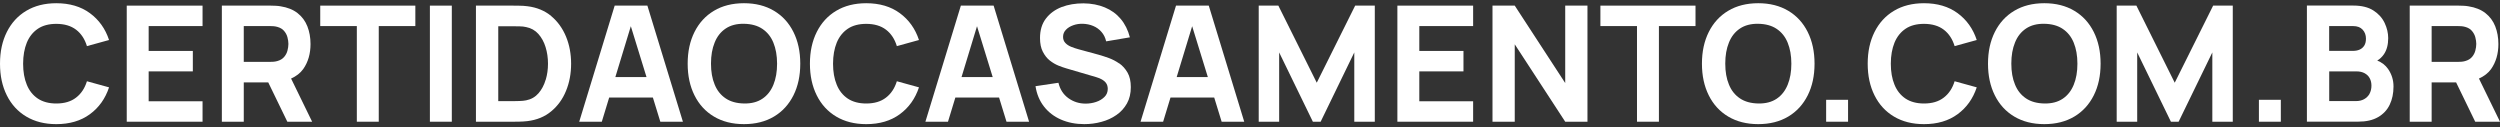
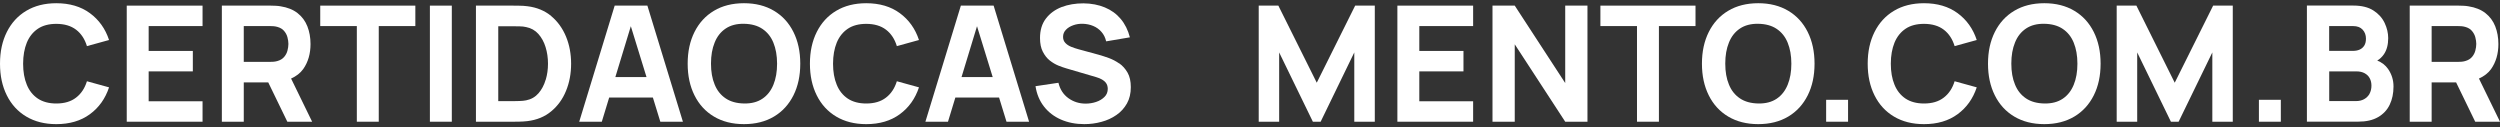
<svg xmlns="http://www.w3.org/2000/svg" id="Layer_1" data-name="Layer 1" viewBox="0 0 373 19">
  <rect x="0" y="0" width="373" height="19" fill="#333333" stroke="none" />
  <defs>
    <style>
      .cls-1 {
        fill: #fff;
      }
    </style>
  </defs>
  <path class="cls-1" d="M5.65,4.29c.73-.49,1.65-.73,2.75-.73,1.2,0,2.19.29,2.95.87.76.58,1.3,1.4,1.62,2.45l3.3-.91c-.55-1.68-1.51-3.02-2.86-4.01-1.35-.99-3.02-1.48-5.01-1.48-1.73,0-3.23.38-4.48,1.13-1.26.75-2.22,1.81-2.9,3.16-.68,1.36-1.02,2.93-1.02,4.73s.34,3.37,1.02,4.73c.68,1.36,1.64,2.41,2.9,3.16,1.26.75,2.75,1.13,4.48,1.13,1.99,0,3.66-.49,5.01-1.48,1.35-.99,2.3-2.32,2.86-4.01l-3.3-.91c-.32,1.04-.86,1.86-1.62,2.44-.76.59-1.74.88-2.95.88-1.1,0-2.02-.25-2.75-.73-.73-.49-1.29-1.18-1.65-2.07-.37-.89-.55-1.94-.55-3.14s.19-2.25.55-3.14c.37-.89.92-1.58,1.65-2.07Z" />
  <polygon class="cls-1" points="18.91 18.16 30.22 18.16 30.22 15.11 22.18 15.11 22.18 10.65 28.77 10.65 28.77 7.6 22.18 7.6 22.18 3.89 30.22 3.89 30.22 .84 18.91 .84 18.91 18.16" />
  <path class="cls-1" d="M45.25,10.29c.72-1.03,1.08-2.27,1.08-3.72,0-.97-.16-1.85-.47-2.64-.31-.79-.8-1.45-1.46-1.97-.66-.52-1.51-.86-2.54-1.02-.22-.04-.48-.07-.77-.08-.28-.01-.51-.02-.68-.02h-7.31v17.32h3.27v-5.87h3.65l2.85,5.87h3.7l-3.14-6.44c.75-.34,1.37-.8,1.82-1.43ZM36.37,3.89h3.9c.17,0,.35,0,.55.02.2.02.38.05.55.1.44.12.78.32,1.02.61.24.28.41.6.5.95.09.35.14.68.14.99s-.05.64-.14.99c-.09.35-.26.67-.5.95-.24.28-.58.49-1.02.61-.17.05-.35.08-.55.1-.2.02-.38.02-.55.02h-3.9V3.89Z" />
  <polygon class="cls-1" points="47.78 3.89 53.24 3.89 53.24 18.16 56.51 18.16 56.51 3.89 61.97 3.89 61.97 .84 47.78 .84 47.78 3.89" />
  <rect class="cls-1" x="64.14" y=".84" width="3.27" height="17.32" />
  <path class="cls-1" d="M82.24,2.39c-.97-.8-2.15-1.29-3.55-1.46-.39-.05-.8-.08-1.23-.08-.43,0-.71-.01-.84-.01h-5.61v17.32h5.61c.14,0,.42,0,.84-.01.42,0,.83-.04,1.23-.08,1.4-.17,2.58-.65,3.55-1.46.97-.8,1.71-1.82,2.21-3.05.51-1.24.76-2.59.76-4.05s-.25-2.82-.76-4.05c-.51-1.23-1.24-2.25-2.21-3.06ZM81.41,11.91c-.23.78-.58,1.44-1.06,2-.48.55-1.09.91-1.85,1.06-.3.06-.63.09-1,.1-.37.01-.66.02-.88.02h-2.28V3.92h2.28c.22,0,.51,0,.88.01.37,0,.7.04,1,.11.73.14,1.34.49,1.82,1.02.48.54.84,1.19,1.08,1.97.24.78.36,1.6.36,2.47s-.11,1.63-.34,2.41Z" />
  <path class="cls-1" d="M91.71.84l-5.29,17.32h3.37l1.1-3.61h6.52l1.11,3.61h3.37L96.59.84h-4.88ZM91.81,11.5l2.31-7.59,2.34,7.59h-4.65Z" />
  <path class="cls-1" d="M115.48,1.61c-1.26-.75-2.75-1.13-4.48-1.13s-3.23.38-4.48,1.13c-1.26.75-2.22,1.81-2.9,3.16-.68,1.36-1.02,2.93-1.02,4.73s.34,3.37,1.02,4.73c.68,1.36,1.64,2.41,2.9,3.16,1.26.75,2.75,1.13,4.48,1.13s3.22-.38,4.48-1.13c1.26-.75,2.22-1.81,2.9-3.16.68-1.35,1.02-2.93,1.02-4.73s-.34-3.37-1.02-4.73c-.68-1.36-1.64-2.41-2.9-3.16ZM115.39,12.65c-.37.9-.91,1.59-1.64,2.08-.73.49-1.64.73-2.74.71-1.1-.02-2.01-.27-2.74-.76-.73-.49-1.28-1.17-1.64-2.06-.37-.88-.55-1.92-.55-3.13s.18-2.25.55-3.15c.36-.9.91-1.59,1.64-2.08.73-.49,1.64-.73,2.74-.71,1.1.02,2.01.27,2.74.76.73.49,1.28,1.17,1.64,2.06.36.88.55,1.92.55,3.13s-.18,2.25-.55,3.15Z" />
  <path class="cls-1" d="M126.49,4.29c.73-.49,1.65-.73,2.75-.73,1.2,0,2.19.29,2.95.87.76.58,1.3,1.4,1.62,2.45l3.3-.91c-.55-1.68-1.51-3.02-2.86-4.01-1.35-.99-3.02-1.48-5.01-1.48-1.73,0-3.23.38-4.48,1.13-1.26.75-2.22,1.81-2.9,3.16-.68,1.36-1.02,2.93-1.02,4.73s.34,3.37,1.02,4.73c.68,1.36,1.64,2.41,2.9,3.16,1.26.75,2.75,1.13,4.48,1.13,1.99,0,3.66-.49,5.01-1.48,1.35-.99,2.3-2.32,2.86-4.01l-3.3-.91c-.32,1.04-.86,1.86-1.62,2.44-.76.59-1.74.88-2.95.88-1.1,0-2.02-.25-2.75-.73-.73-.49-1.29-1.18-1.65-2.07-.37-.89-.55-1.94-.55-3.14s.19-2.25.55-3.14c.37-.89.92-1.58,1.65-2.07Z" />
  <path class="cls-1" d="M143.36.84l-5.29,17.32h3.37l1.1-3.61h6.52l1.11,3.61h3.37l-5.29-17.32h-4.88ZM143.46,11.5l2.31-7.59,2.34,7.59h-4.65Z" />
  <path class="cls-1" d="M166.99,9.47c-.5-.35-1.03-.62-1.57-.82-.55-.2-1.04-.35-1.49-.48l-3.01-.82c-.37-.1-.73-.22-1.08-.36-.35-.14-.65-.33-.88-.57-.23-.24-.35-.54-.35-.92,0-.41.14-.76.43-1.06.28-.3.65-.52,1.11-.68.45-.16.94-.23,1.45-.21.52.02,1.02.12,1.5.32.48.2.89.49,1.23.88.35.39.58.86.71,1.42l3.54-.6c-.28-1.08-.74-2-1.37-2.75-.63-.75-1.42-1.32-2.36-1.71-.94-.39-2-.6-3.2-.61-1.19,0-2.27.18-3.25.55-.98.38-1.76.95-2.35,1.72-.59.77-.88,1.74-.88,2.9,0,.83.14,1.51.42,2.05.28.54.62.98,1.04,1.31.42.33.85.58,1.29.76s.84.31,1.17.41l4.5,1.32c.34.1.62.22.84.35.22.13.39.27.51.41.12.14.21.3.26.46.05.16.08.34.08.51,0,.48-.16.89-.49,1.21-.33.33-.74.58-1.25.75-.51.17-1.03.25-1.56.25-.96,0-1.82-.27-2.57-.81-.75-.54-1.25-1.3-1.49-2.3l-3.42.51c.18,1.17.6,2.18,1.26,3.03.66.85,1.51,1.5,2.54,1.95,1.03.45,2.19.68,3.47.68.88,0,1.74-.11,2.57-.34.83-.22,1.57-.56,2.23-1.02.66-.45,1.18-1.03,1.57-1.72.39-.69.58-1.51.58-2.44,0-.87-.16-1.6-.49-2.17-.33-.57-.74-1.03-1.24-1.38Z" />
-   <path class="cls-1" d="M175.46.84l-5.29,17.32h3.37l1.1-3.61h6.52l1.11,3.61h3.37l-5.29-17.32h-4.88ZM175.56,11.5l2.31-7.59,2.34,7.59h-4.65Z" />
  <polygon class="cls-1" points="196.46 12.34 190.73 .84 187.8 .84 187.8 18.16 190.85 18.16 190.85 7.82 195.88 18.16 197.04 18.16 202.06 7.82 202.06 18.16 205.12 18.16 205.12 .84 202.19 .84 196.46 12.34" />
  <polygon class="cls-1" points="208.49 18.16 219.79 18.16 219.79 15.11 211.76 15.11 211.76 10.65 218.35 10.65 218.35 7.6 211.76 7.6 211.76 3.89 219.79 3.89 219.79 .84 208.49 .84 208.49 18.16" />
  <polygon class="cls-1" points="233.53 12.39 226 .84 222.68 .84 222.68 18.16 226 18.16 226 6.61 233.53 18.16 236.85 18.16 236.85 .84 233.53 .84 233.53 12.39" />
  <polygon class="cls-1" points="238.78 3.89 244.24 3.89 244.24 18.16 247.51 18.16 247.51 3.89 252.97 3.89 252.97 .84 238.78 .84 238.78 3.89" />
  <path class="cls-1" d="M266.81,1.61c-1.26-.75-2.75-1.13-4.48-1.13s-3.23.38-4.48,1.13c-1.26.75-2.22,1.81-2.9,3.16-.68,1.36-1.02,2.93-1.02,4.73s.34,3.37,1.02,4.73c.68,1.36,1.64,2.41,2.9,3.16,1.26.75,2.75,1.13,4.48,1.13s3.22-.38,4.48-1.13c1.26-.75,2.22-1.81,2.9-3.16.68-1.35,1.02-2.93,1.02-4.73s-.34-3.37-1.02-4.73c-.68-1.36-1.64-2.41-2.9-3.16ZM266.72,12.65c-.37.9-.91,1.59-1.64,2.08-.73.49-1.64.73-2.74.71-1.1-.02-2.01-.27-2.74-.76-.73-.49-1.28-1.17-1.64-2.06-.37-.88-.55-1.92-.55-3.13s.18-2.25.55-3.15c.36-.9.91-1.59,1.64-2.08.73-.49,1.64-.73,2.74-.71,1.1.02,2.01.27,2.74.76.73.49,1.28,1.17,1.64,2.06.36.88.55,1.92.55,3.13s-.18,2.25-.55,3.15Z" />
  <rect class="cls-1" x="272.46" y="14.89" width="3.27" height="3.27" />
  <path class="cls-1" d="M284.31,4.29c.73-.49,1.65-.73,2.75-.73,1.2,0,2.19.29,2.95.87.76.58,1.3,1.4,1.62,2.45l3.3-.91c-.55-1.68-1.51-3.02-2.86-4.01-1.35-.99-3.02-1.48-5.01-1.48-1.73,0-3.23.38-4.48,1.13-1.26.75-2.22,1.81-2.9,3.16-.68,1.36-1.02,2.93-1.02,4.73s.34,3.37,1.02,4.73c.68,1.36,1.64,2.41,2.9,3.16,1.26.75,2.75,1.13,4.48,1.13,1.99,0,3.66-.49,5.01-1.48,1.35-.99,2.3-2.32,2.86-4.01l-3.3-.91c-.32,1.04-.86,1.86-1.62,2.44-.76.59-1.74.88-2.95.88-1.1,0-2.02-.25-2.75-.73-.73-.49-1.29-1.18-1.65-2.07-.37-.89-.55-1.94-.55-3.14s.19-2.25.55-3.14c.37-.89.92-1.58,1.65-2.07Z" />
  <path class="cls-1" d="M309.49,1.61c-1.26-.75-2.75-1.13-4.48-1.13s-3.23.38-4.48,1.13c-1.26.75-2.22,1.81-2.9,3.16-.68,1.36-1.02,2.93-1.02,4.73s.34,3.37,1.02,4.73c.68,1.36,1.64,2.41,2.9,3.16,1.26.75,2.75,1.13,4.48,1.13s3.22-.38,4.48-1.13c1.26-.75,2.22-1.81,2.9-3.16.68-1.35,1.02-2.93,1.02-4.73s-.34-3.37-1.02-4.73c-.68-1.36-1.64-2.41-2.9-3.16ZM309.4,12.65c-.37.9-.91,1.59-1.64,2.08-.73.49-1.64.73-2.74.71-1.1-.02-2.01-.27-2.74-.76-.73-.49-1.28-1.17-1.64-2.06-.37-.88-.55-1.92-.55-3.13s.18-2.25.55-3.15c.36-.9.91-1.59,1.64-2.08.73-.49,1.64-.73,2.74-.71,1.1.02,2.01.27,2.74.76.73.49,1.28,1.17,1.64,2.06.36.88.55,1.92.55,3.13s-.18,2.25-.55,3.15Z" />
  <polygon class="cls-1" points="324.47 12.34 318.75 .84 315.81 .84 315.81 18.16 318.87 18.16 318.87 7.82 323.9 18.16 325.05 18.16 330.08 7.82 330.08 18.16 333.13 18.16 333.13 .84 330.2 .84 324.47 12.34" />
  <rect class="cls-1" x="337.03" y="14.89" width="3.27" height="3.27" />
  <path class="cls-1" d="M354.68,9.04c.39-.23.72-.54.99-.93.44-.64.65-1.45.65-2.42,0-.76-.18-1.52-.53-2.26-.35-.75-.91-1.37-1.67-1.86-.76-.49-1.76-.74-3-.74h-6.93v17.32h7.67c1.18,0,2.16-.22,2.94-.67.78-.45,1.36-1.06,1.74-1.85.38-.79.57-1.7.57-2.73,0-.96-.27-1.83-.81-2.61-.4-.57-.94-.99-1.63-1.26ZM347.52,3.89h3.56c.63,0,1.1.18,1.43.54.33.36.49.81.49,1.33,0,.43-.08.77-.25,1.04-.17.27-.4.47-.69.6-.29.13-.62.19-.99.19h-3.56v-3.7ZM353.53,14.01c-.2.34-.47.6-.81.79-.35.19-.74.28-1.18.28h-4.02v-4.43h4.02c.51,0,.93.09,1.27.28.34.19.6.44.76.76.17.32.25.69.25,1.09,0,.46-.1.87-.29,1.21Z" />
  <path class="cls-1" d="M373,18.16l-3.14-6.44c.75-.34,1.37-.8,1.82-1.43.72-1.03,1.08-2.27,1.08-3.72,0-.97-.16-1.85-.47-2.64-.31-.79-.8-1.45-1.46-1.97-.66-.52-1.51-.86-2.54-1.02-.22-.04-.48-.07-.77-.08-.28-.01-.51-.02-.68-.02h-7.31v17.32h3.27v-5.87h3.65l2.85,5.87h3.7ZM362.8,3.89h3.9c.17,0,.35,0,.55.02.2.02.38.05.55.1.44.12.78.32,1.02.61s.41.6.5.95c.09.35.14.68.14.99s-.05.64-.14.99c-.09.35-.26.67-.5.95-.24.28-.58.49-1.02.61-.17.05-.35.08-.55.1-.2.02-.38.02-.55.02h-3.9V3.89Z" />
</svg>